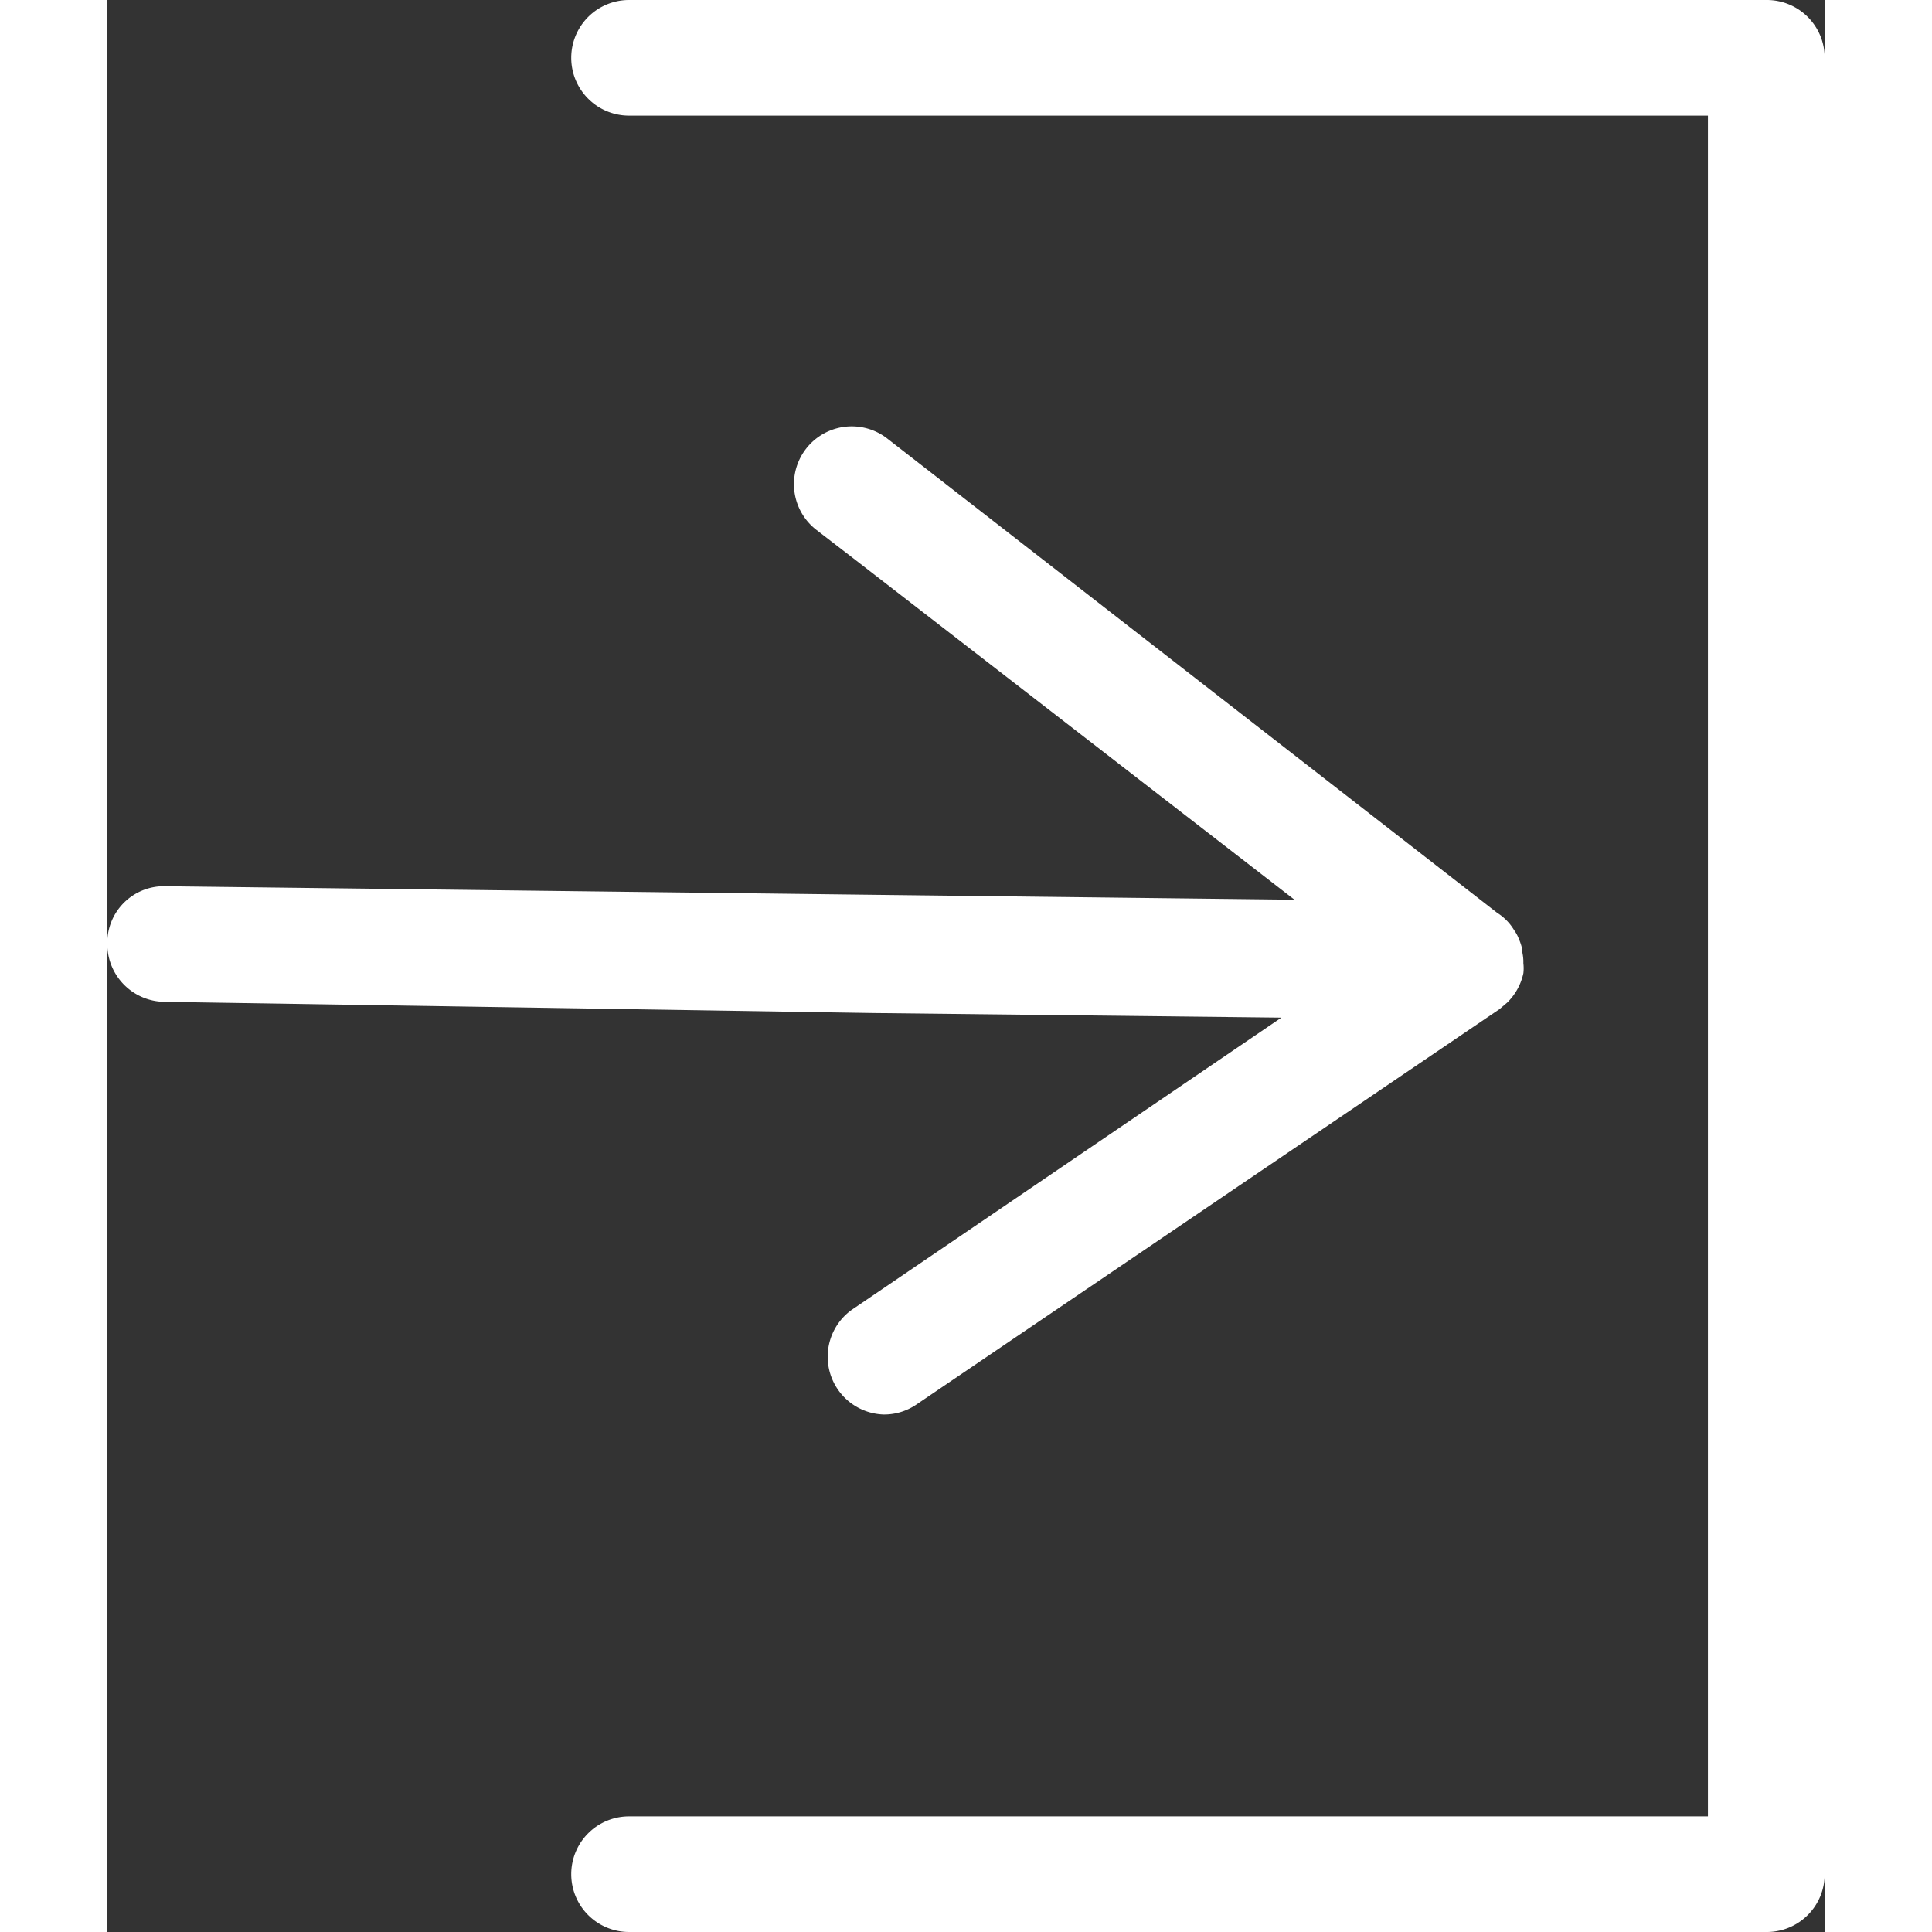
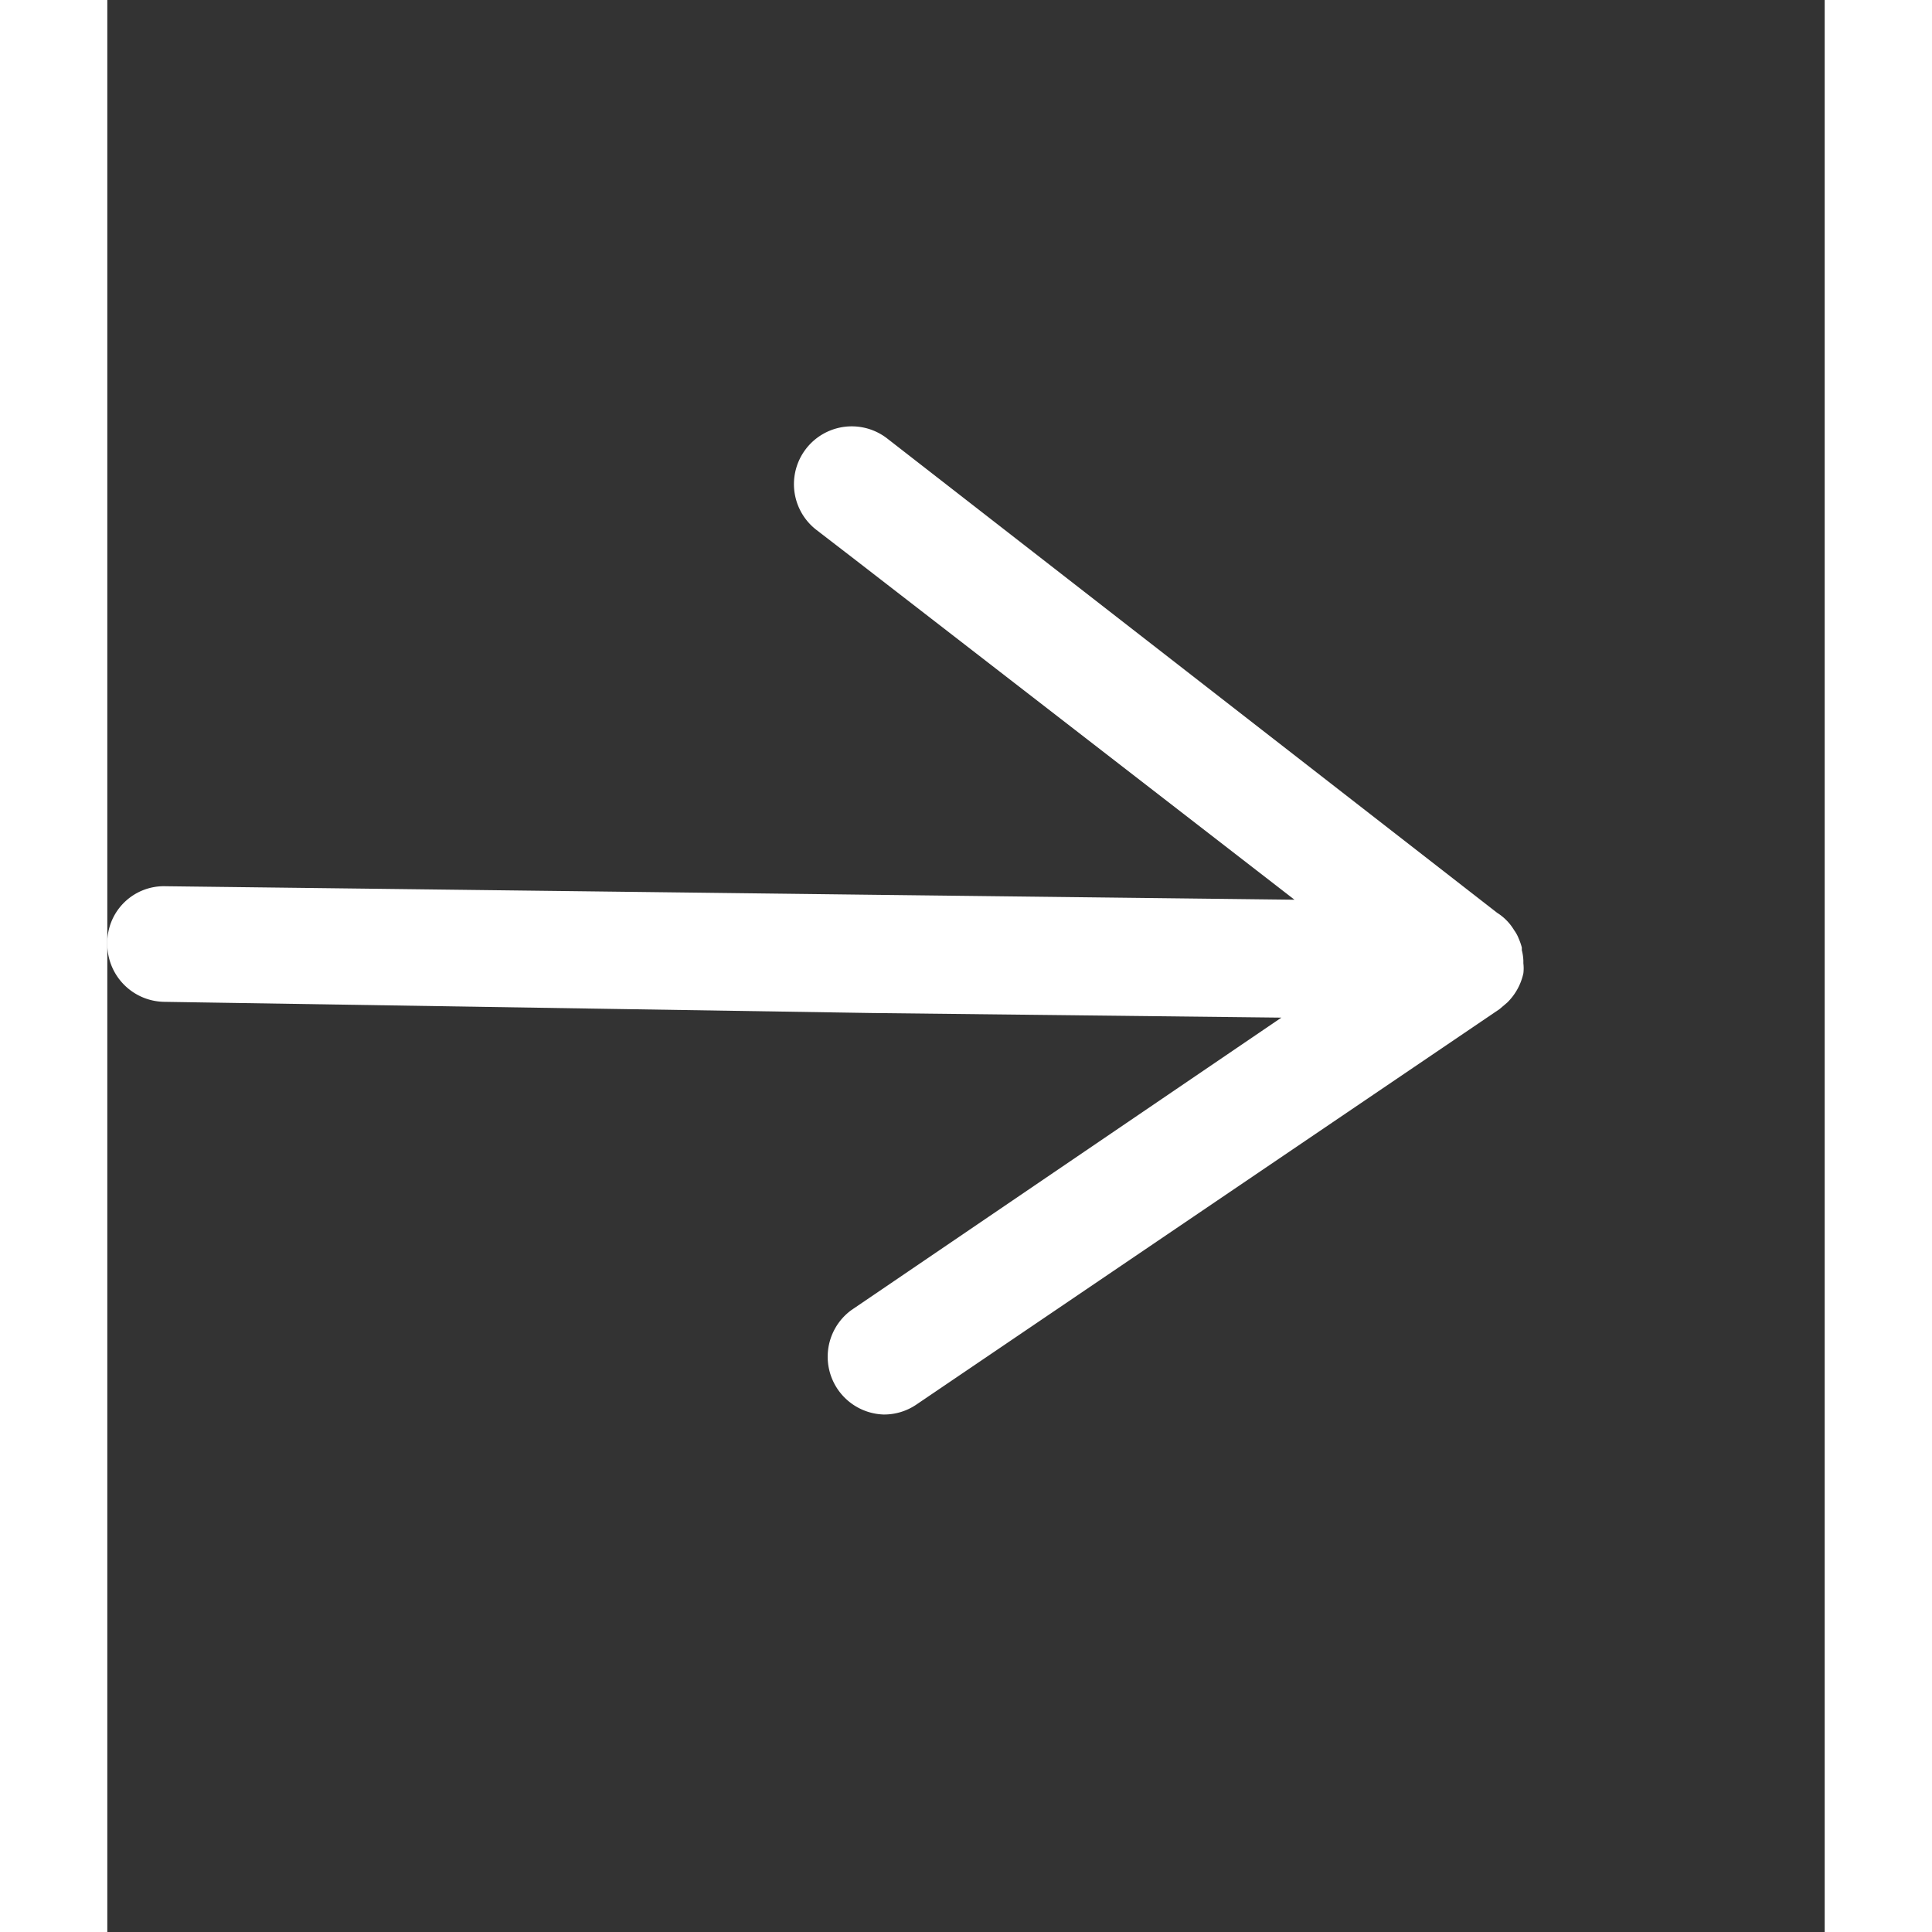
<svg xmlns="http://www.w3.org/2000/svg" height="22px" width="22px" fill="#ffffff" viewBox="0 0 44.57 50.14" x="0px" y="0px">
  <rect x="0" y="0" width="44.57" height="50.14" fill="#333333" stroke="none" />
  <defs>
    <style>.cls-1{fill:none;}</style>
  </defs>
  <title>Asset 177journey</title>
  <g data-name="Layer 2">
    <g data-name="Layer 1">
-       <path d="M43.07,50.14H13.54a1.5,1.5,0,0,1,0-3h28V3h-28a1.5,1.5,0,0,1,0-3H43.07a1.5,1.5,0,0,1,1.5,1.5V48.64A1.5,1.5,0,0,1,43.07,50.14Z" />
-       <line class="cls-1" x1="19.77" y1="24.76" x2="1.5" y2="24.54" />
      <path d="M36.75,24.93V25a1.09,1.09,0,0,1,0,.26,1.51,1.51,0,0,1-.42.76l-.2.17h0L21,36.45a1.49,1.49,0,0,1-.85.26A1.5,1.5,0,0,1,19.31,34l.78-.53,10.38-7.06-10.64-.12L1.48,26A1.5,1.5,0,0,1,0,24.52,1.47,1.47,0,0,1,1.52,23l18.2.22,11.09.13L19.4,14.52l-1-.77a1.5,1.5,0,0,1,1.84-2.37L36.07,23.69a1.35,1.35,0,0,1,.44.45.94.94,0,0,1,.12.22,1.55,1.55,0,0,1,.08.23s0,.05,0,.07A1.24,1.24,0,0,1,36.75,24.93Z" />
    </g>
  </g>
</svg>